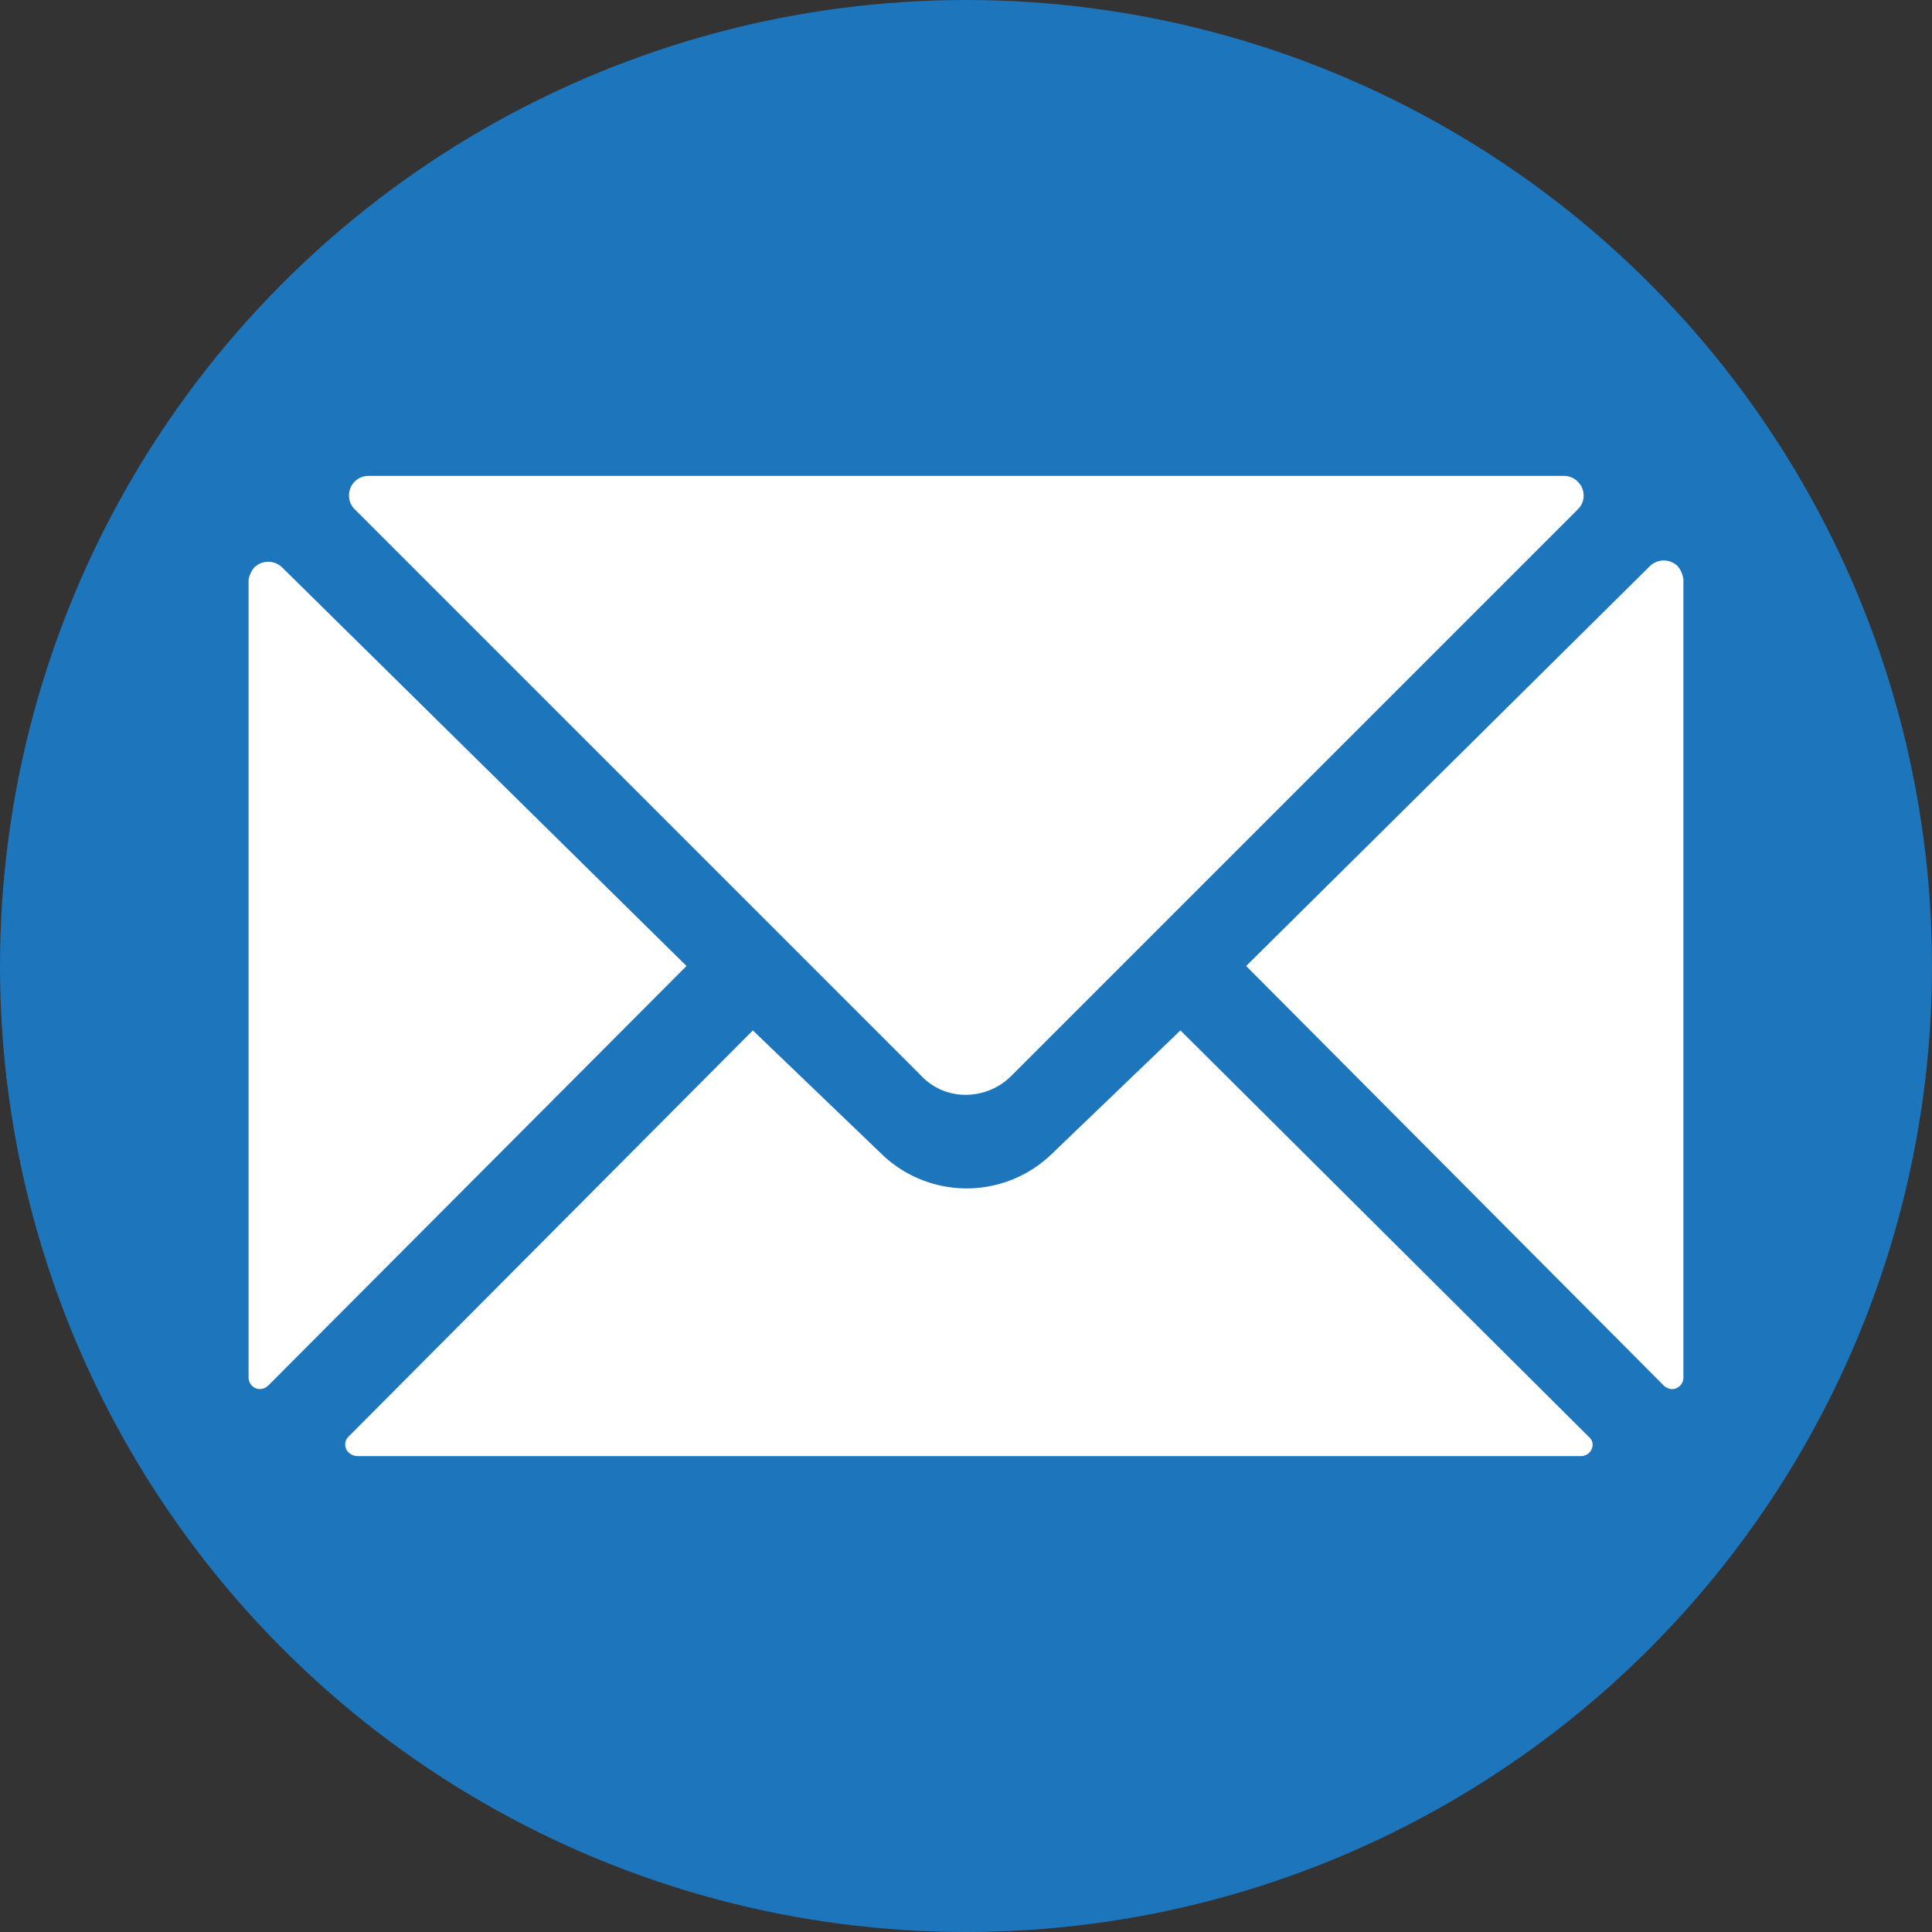
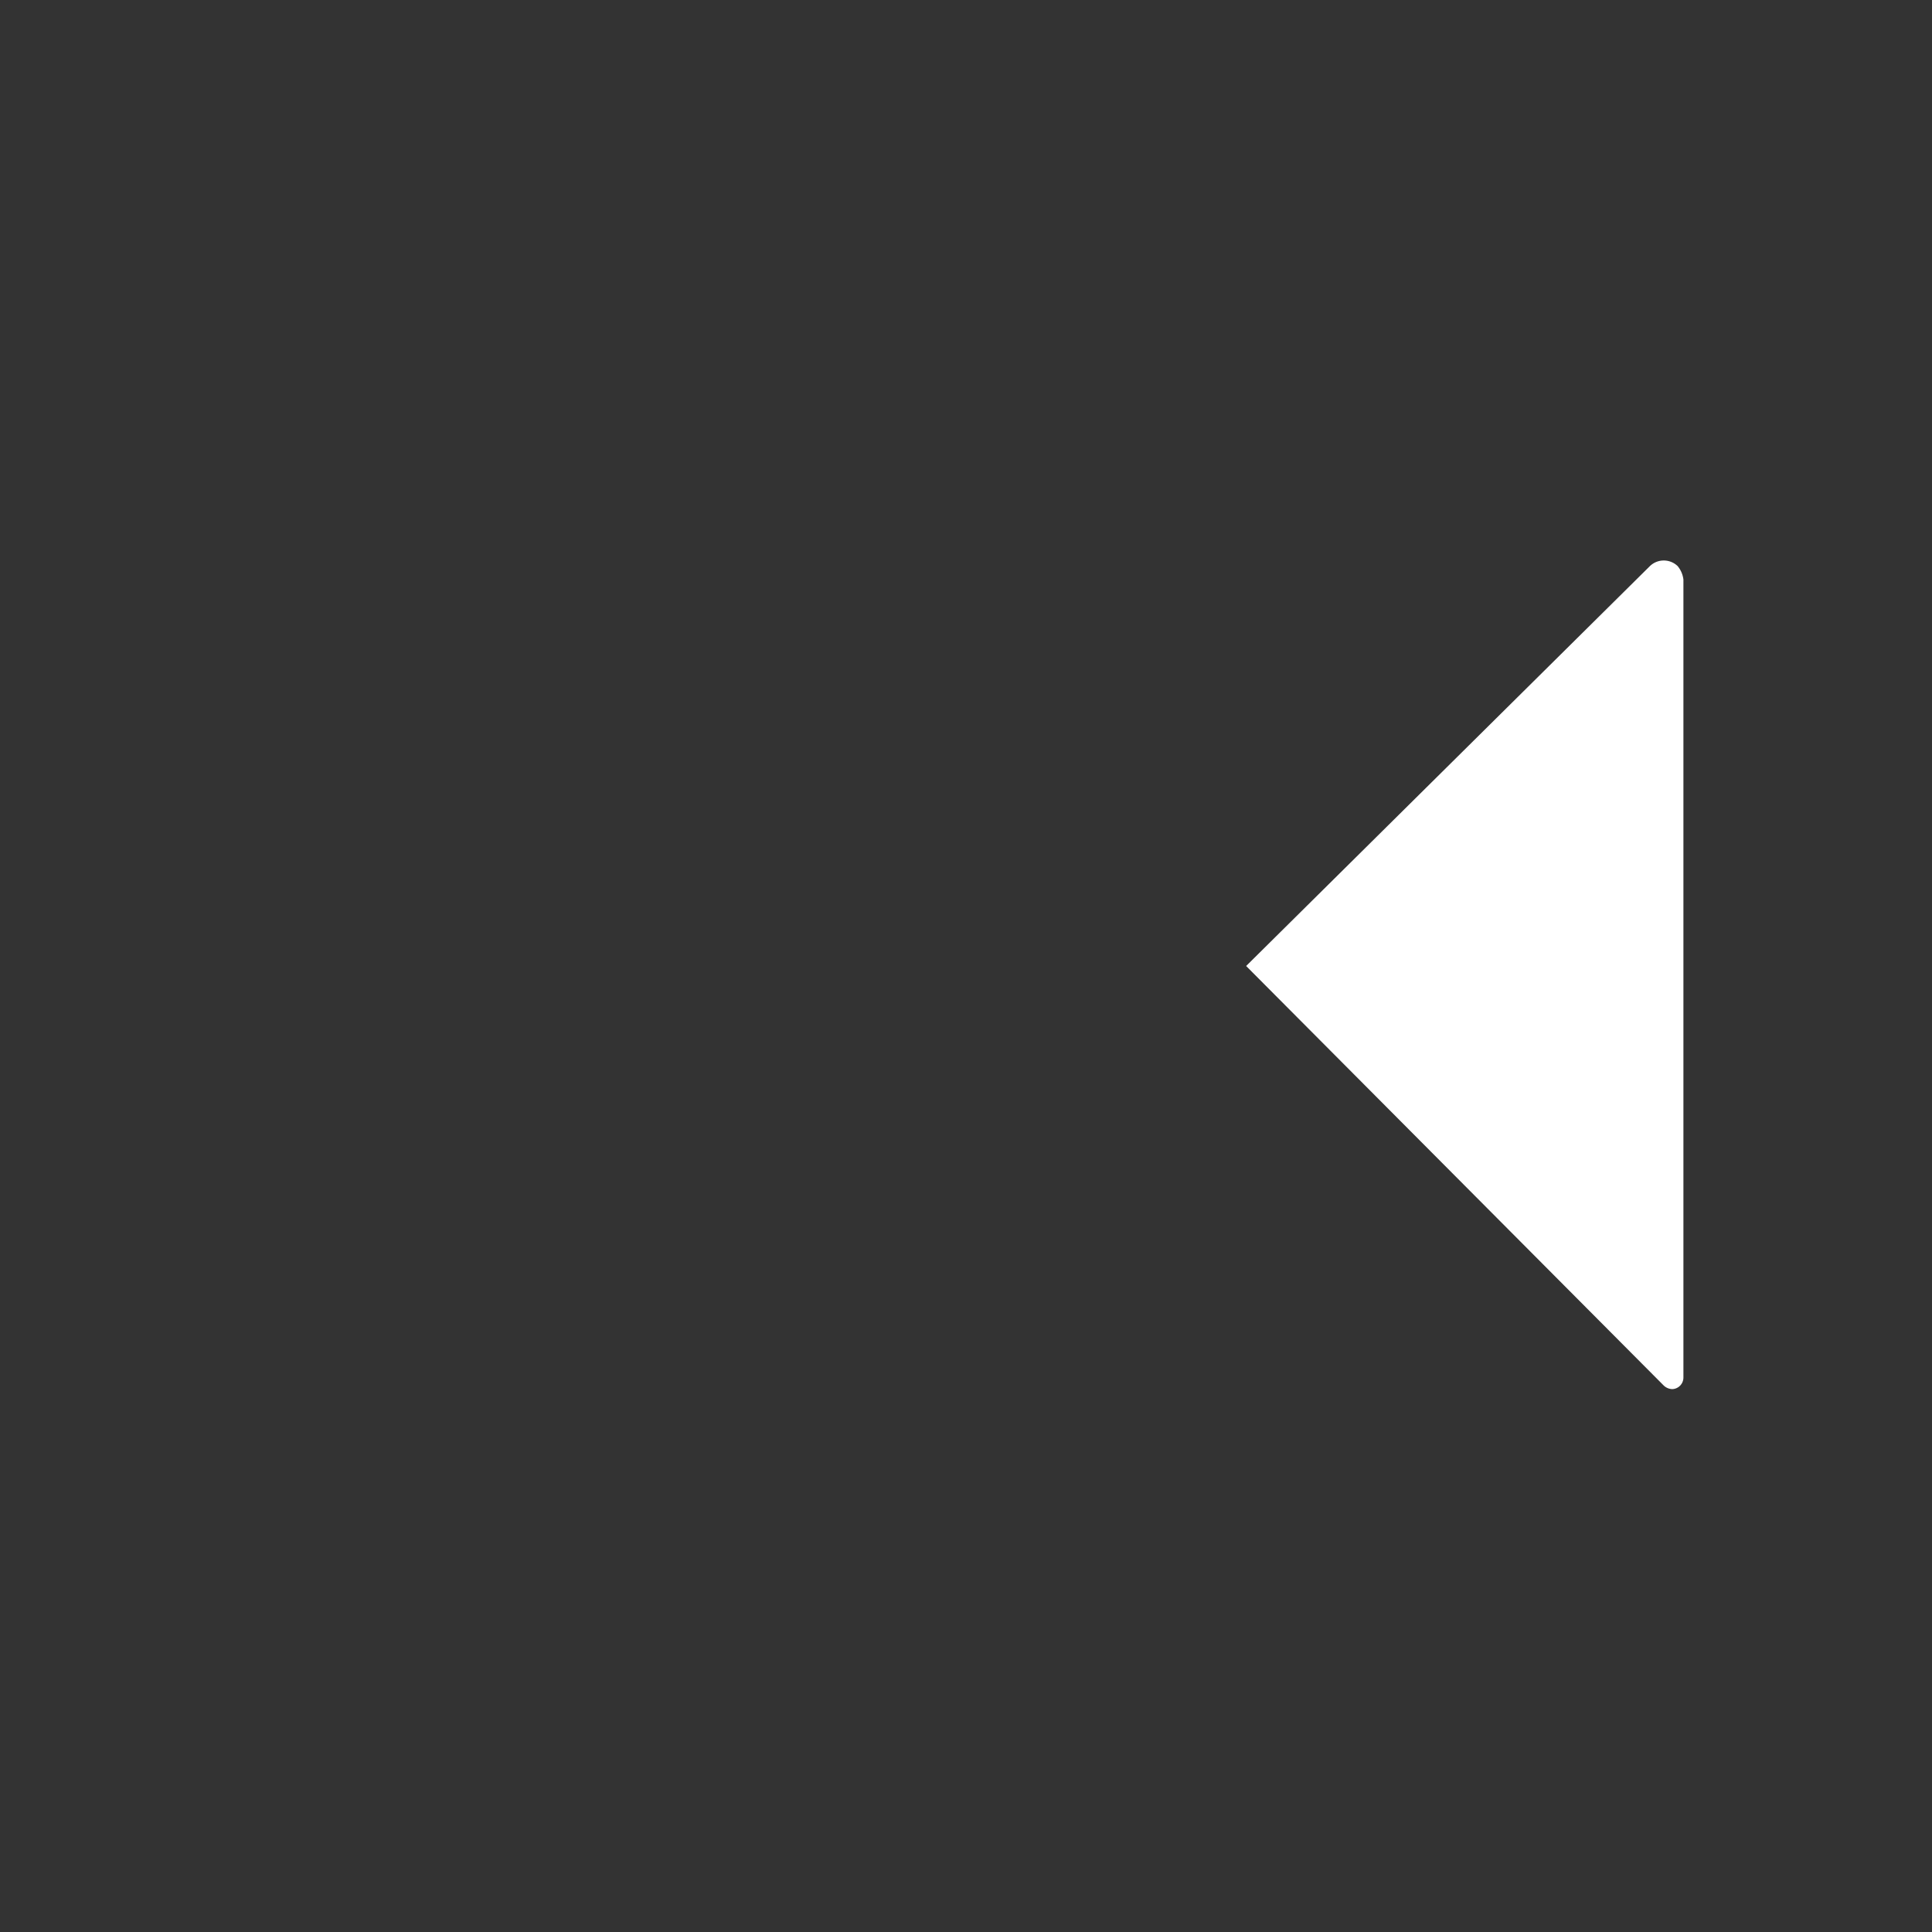
<svg xmlns="http://www.w3.org/2000/svg" viewBox="0 0 30 30">
  <rect x="0" y="0" width="30" height="30" fill="#333333" stroke="none" />
  <defs>
    <style>.cls-1{fill:#1d75bb;}.cls-2{fill:#fff;}</style>
  </defs>
  <g id="Layer_2" data-name="Layer 2">
    <g id="Layer_1-2" data-name="Layer 1">
-       <circle class="cls-1" cx="15" cy="15" r="15" />
      <g id="Layer_2-2" data-name="Layer 2">
        <g id="Layer_1-2-2" data-name="Layer 1-2">
-           <path class="cls-2" d="M3.86,9V21.39a.18.18,0,0,0,.17.18.2.2,0,0,0,.14-.06L10.66,15,4.38,8.81a.31.31,0,0,0-.43,0A.4.4,0,0,0,3.86,9Z" />
          <path class="cls-2" d="M26.14,9V21.39a.18.18,0,0,1-.17.18.2.2,0,0,1-.14-.06L19.35,15l6.27-6.21a.31.31,0,0,1,.43,0A.4.4,0,0,1,26.14,9Z" />
-           <path class="cls-2" d="M15,7.39H5.72a.3.3,0,0,0-.3.31.29.29,0,0,0,.09.21l8.8,8.8A.94.94,0,0,0,15,17h0a1,1,0,0,0,.7-.29l8.8-8.8a.3.3,0,0,0,0-.43.3.3,0,0,0-.21-.09Z" />
-           <path class="cls-2" d="M18.33,16l-2,1.92a1.9,1.9,0,0,1-2.64,0l-2-1.92L5.41,22.31a.17.17,0,0,0,0,.24.2.2,0,0,0,.14.06h19a.18.18,0,0,0,.18-.17.16.16,0,0,0-.06-.13Z" />
        </g>
      </g>
    </g>
  </g>
</svg>